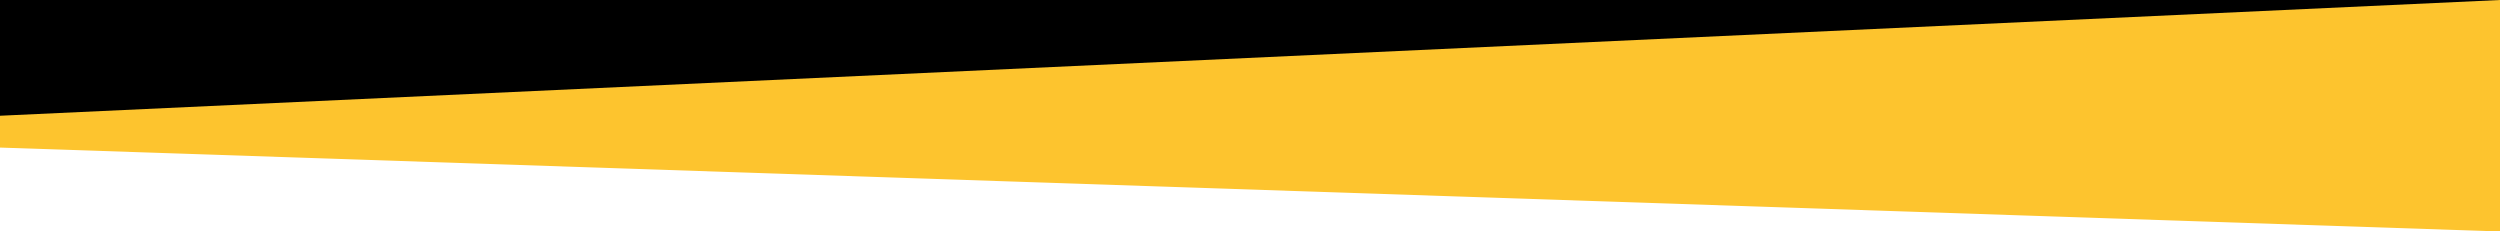
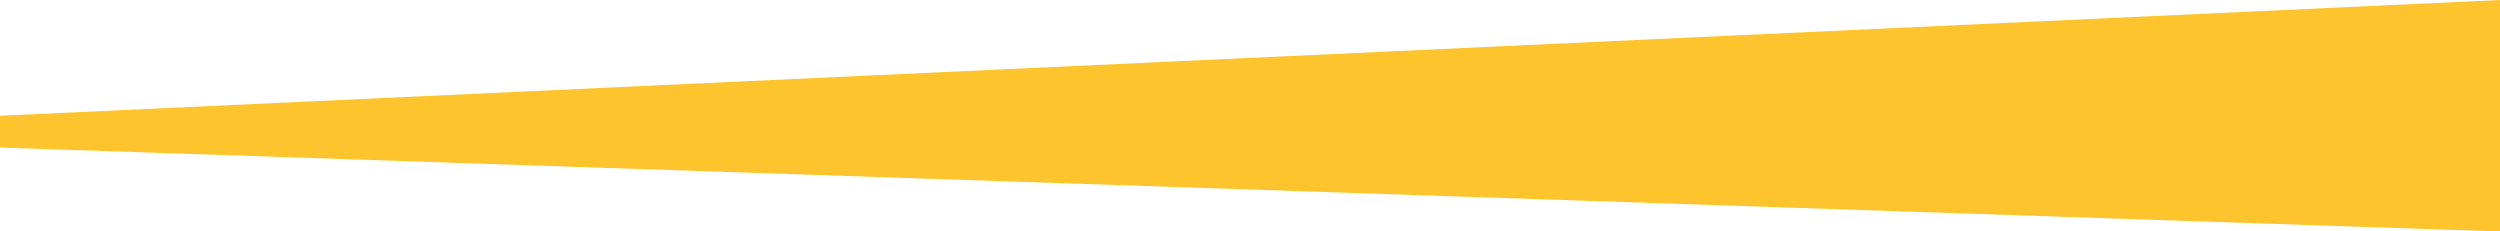
<svg xmlns="http://www.w3.org/2000/svg" id="a" viewBox="0 0 1728 160">
  <defs>
    <style>.b{fill:#000;}.b,.c{stroke-width:0px;}.c{fill:#fdc42e;}</style>
  </defs>
-   <path class="b" d="M1728,0v95H0V0h1728Z" />
  <path class="c" d="M1728,0v160L0,102v-22L1728,0Z" />
</svg>